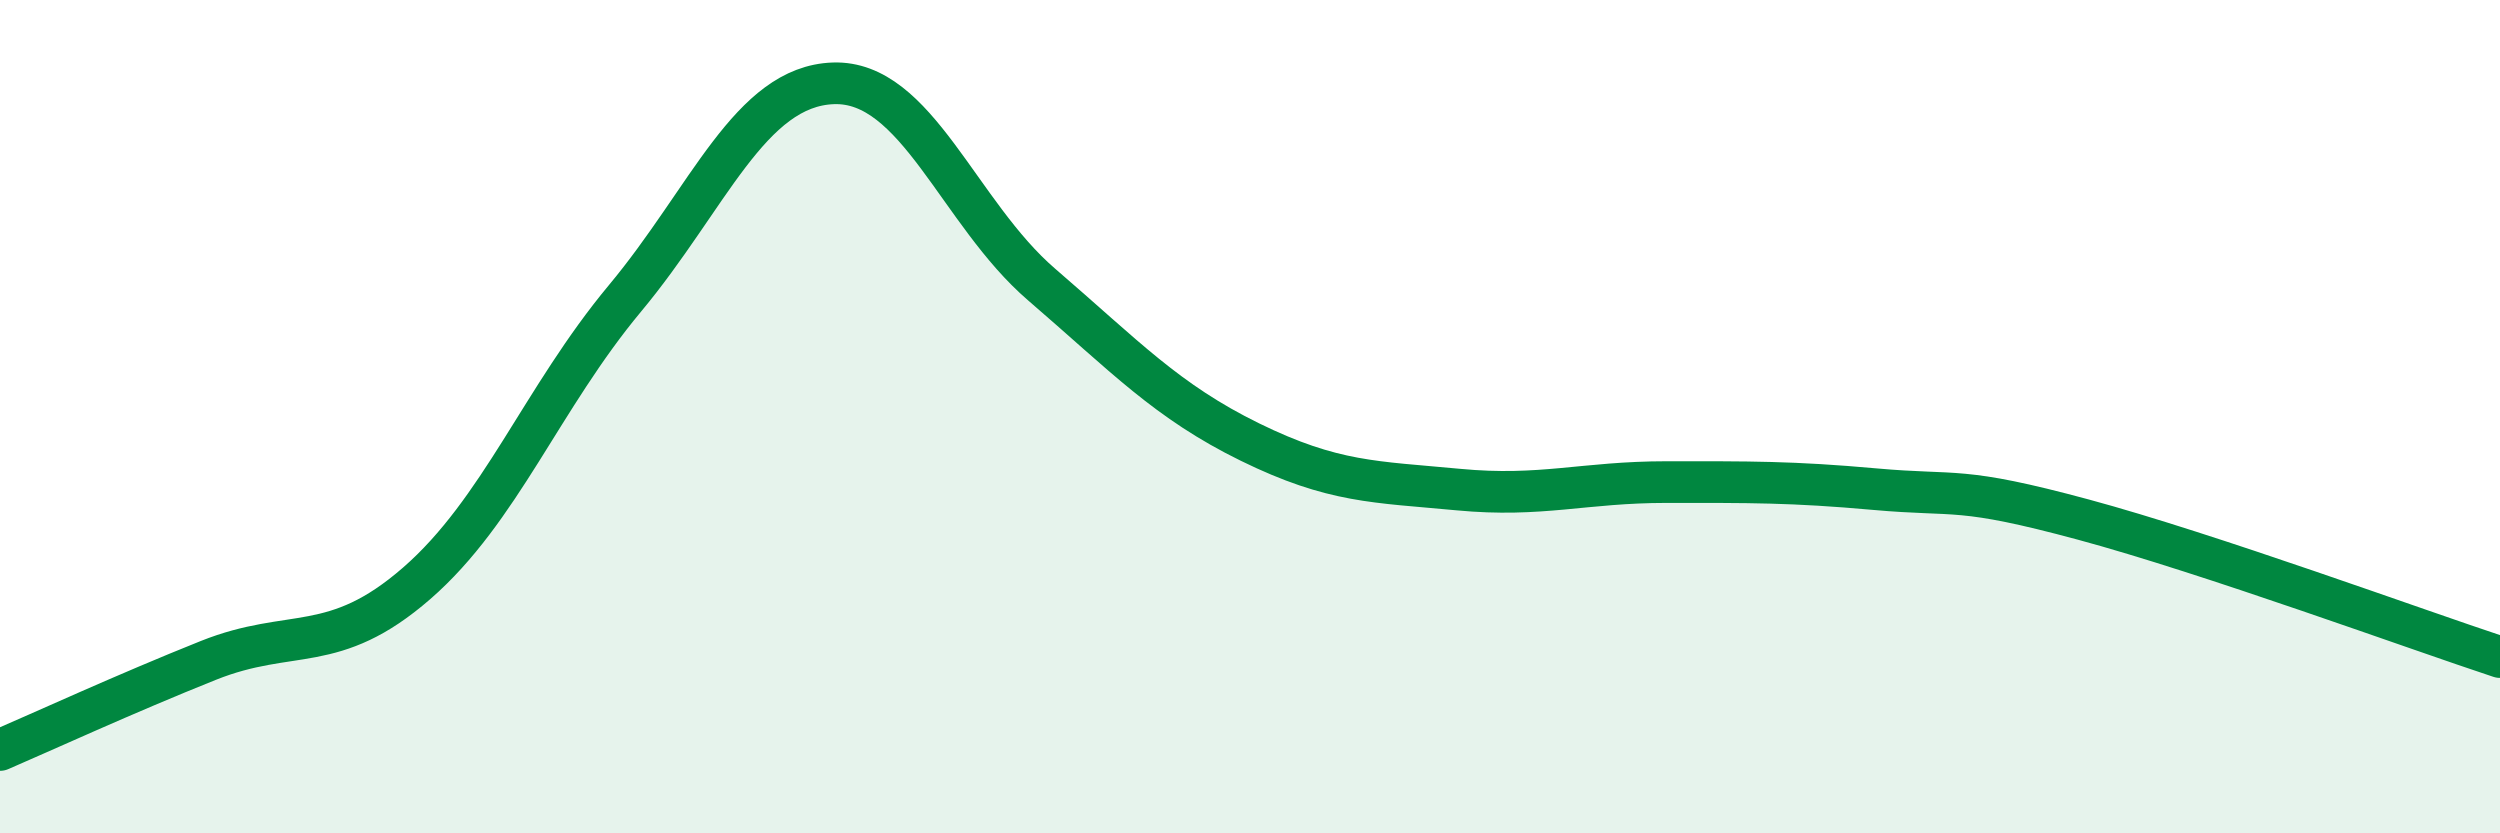
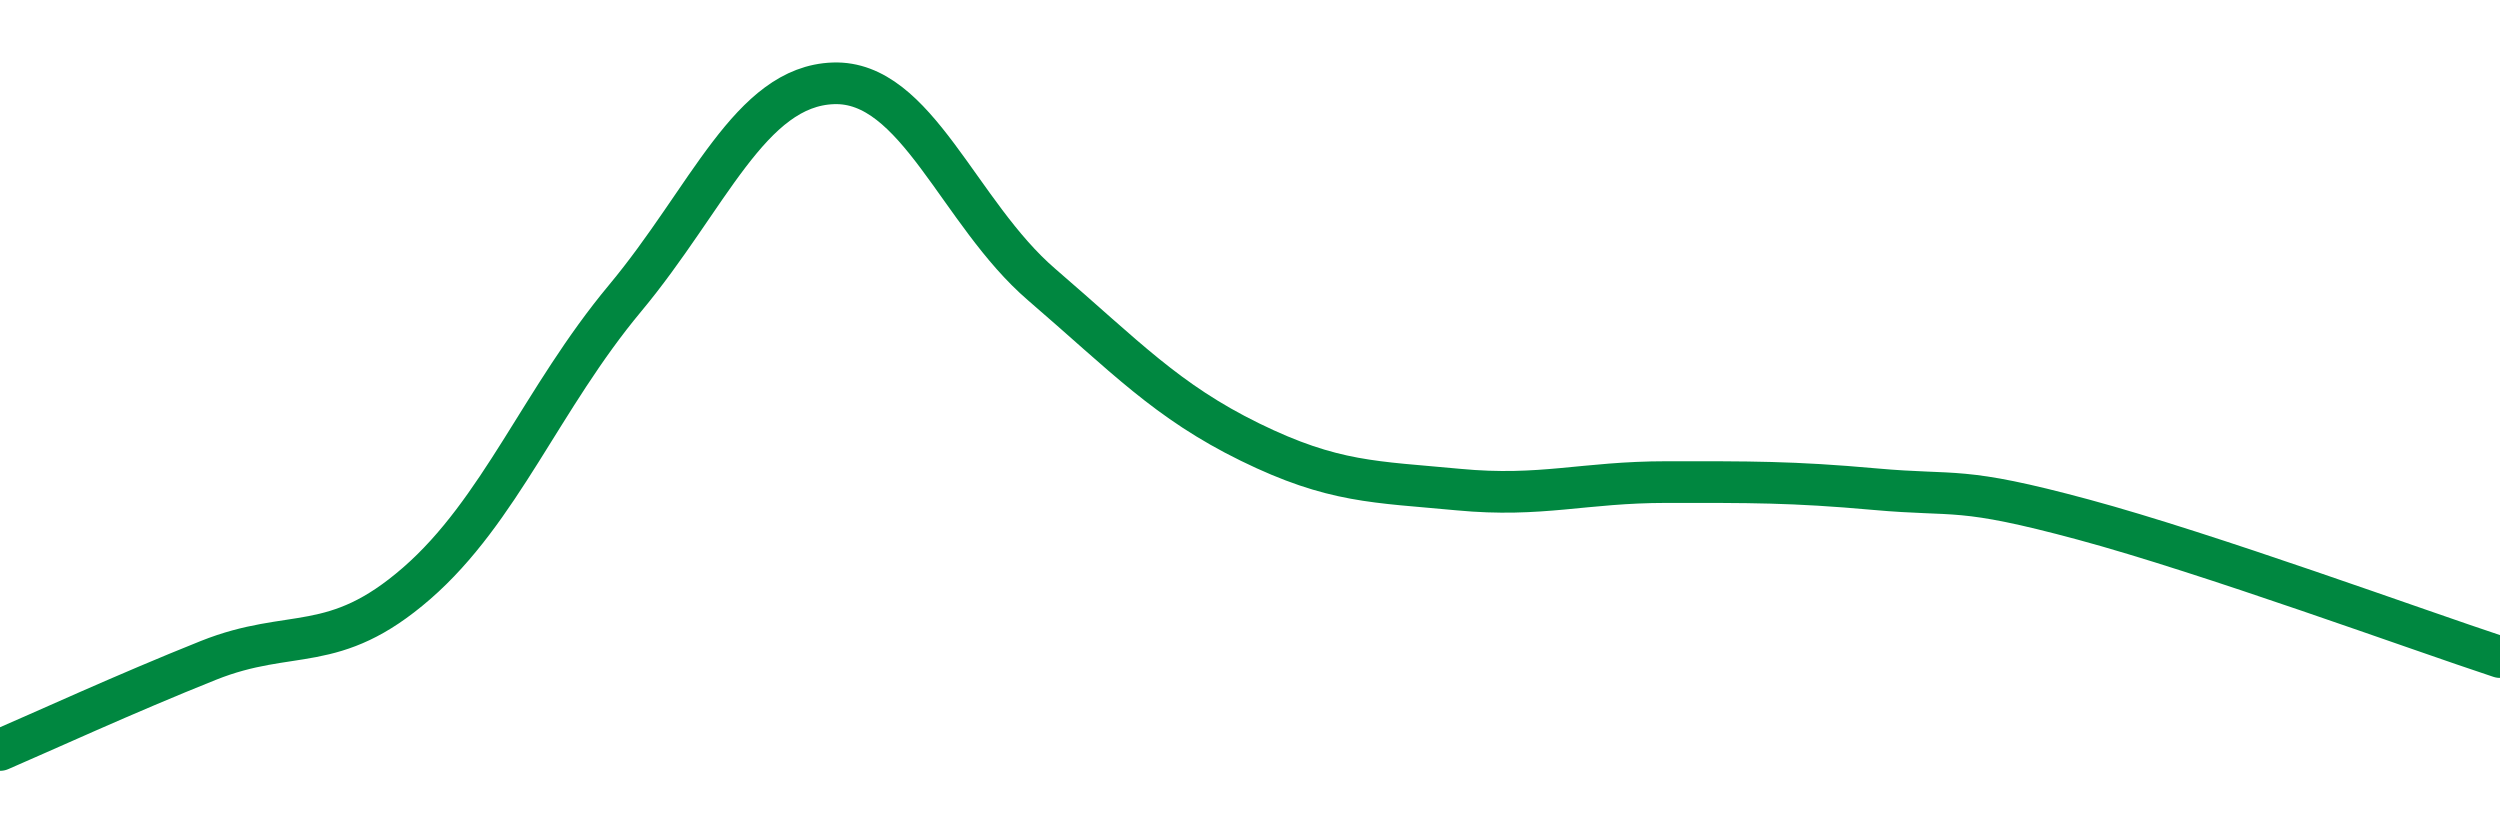
<svg xmlns="http://www.w3.org/2000/svg" width="60" height="20" viewBox="0 0 60 20">
-   <path d="M 0,18 C 1,17.57 3,16.65 5,15.85 C 7,15.05 8,15.74 10,14 C 12,12.26 13,9.56 15,7.16 C 17,4.76 18,2.07 20,2 C 22,1.93 23,5.11 25,6.83 C 27,8.55 28,9.63 30,10.61 C 32,11.59 33,11.56 35,11.75 C 37,11.94 38,11.57 40,11.57 C 42,11.57 43,11.56 45,11.74 C 47,11.92 47,11.66 50,12.47 C 53,13.28 58,15.11 60,15.77L60 20L0 20Z" fill="#008740" opacity="0.1" stroke-linecap="round" stroke-linejoin="round" />
  <path d="M 0,18 C 1,17.57 3,16.65 5,15.85 C 7,15.05 8,15.74 10,14 C 12,12.26 13,9.56 15,7.16 C 17,4.76 18,2.07 20,2 C 22,1.93 23,5.11 25,6.83 C 27,8.55 28,9.63 30,10.61 C 32,11.59 33,11.56 35,11.75 C 37,11.94 38,11.57 40,11.57 C 42,11.57 43,11.56 45,11.74 C 47,11.92 47,11.66 50,12.47 C 53,13.28 58,15.11 60,15.77" stroke="#008740" stroke-width="1" fill="none" stroke-linecap="round" stroke-linejoin="round" />
</svg>